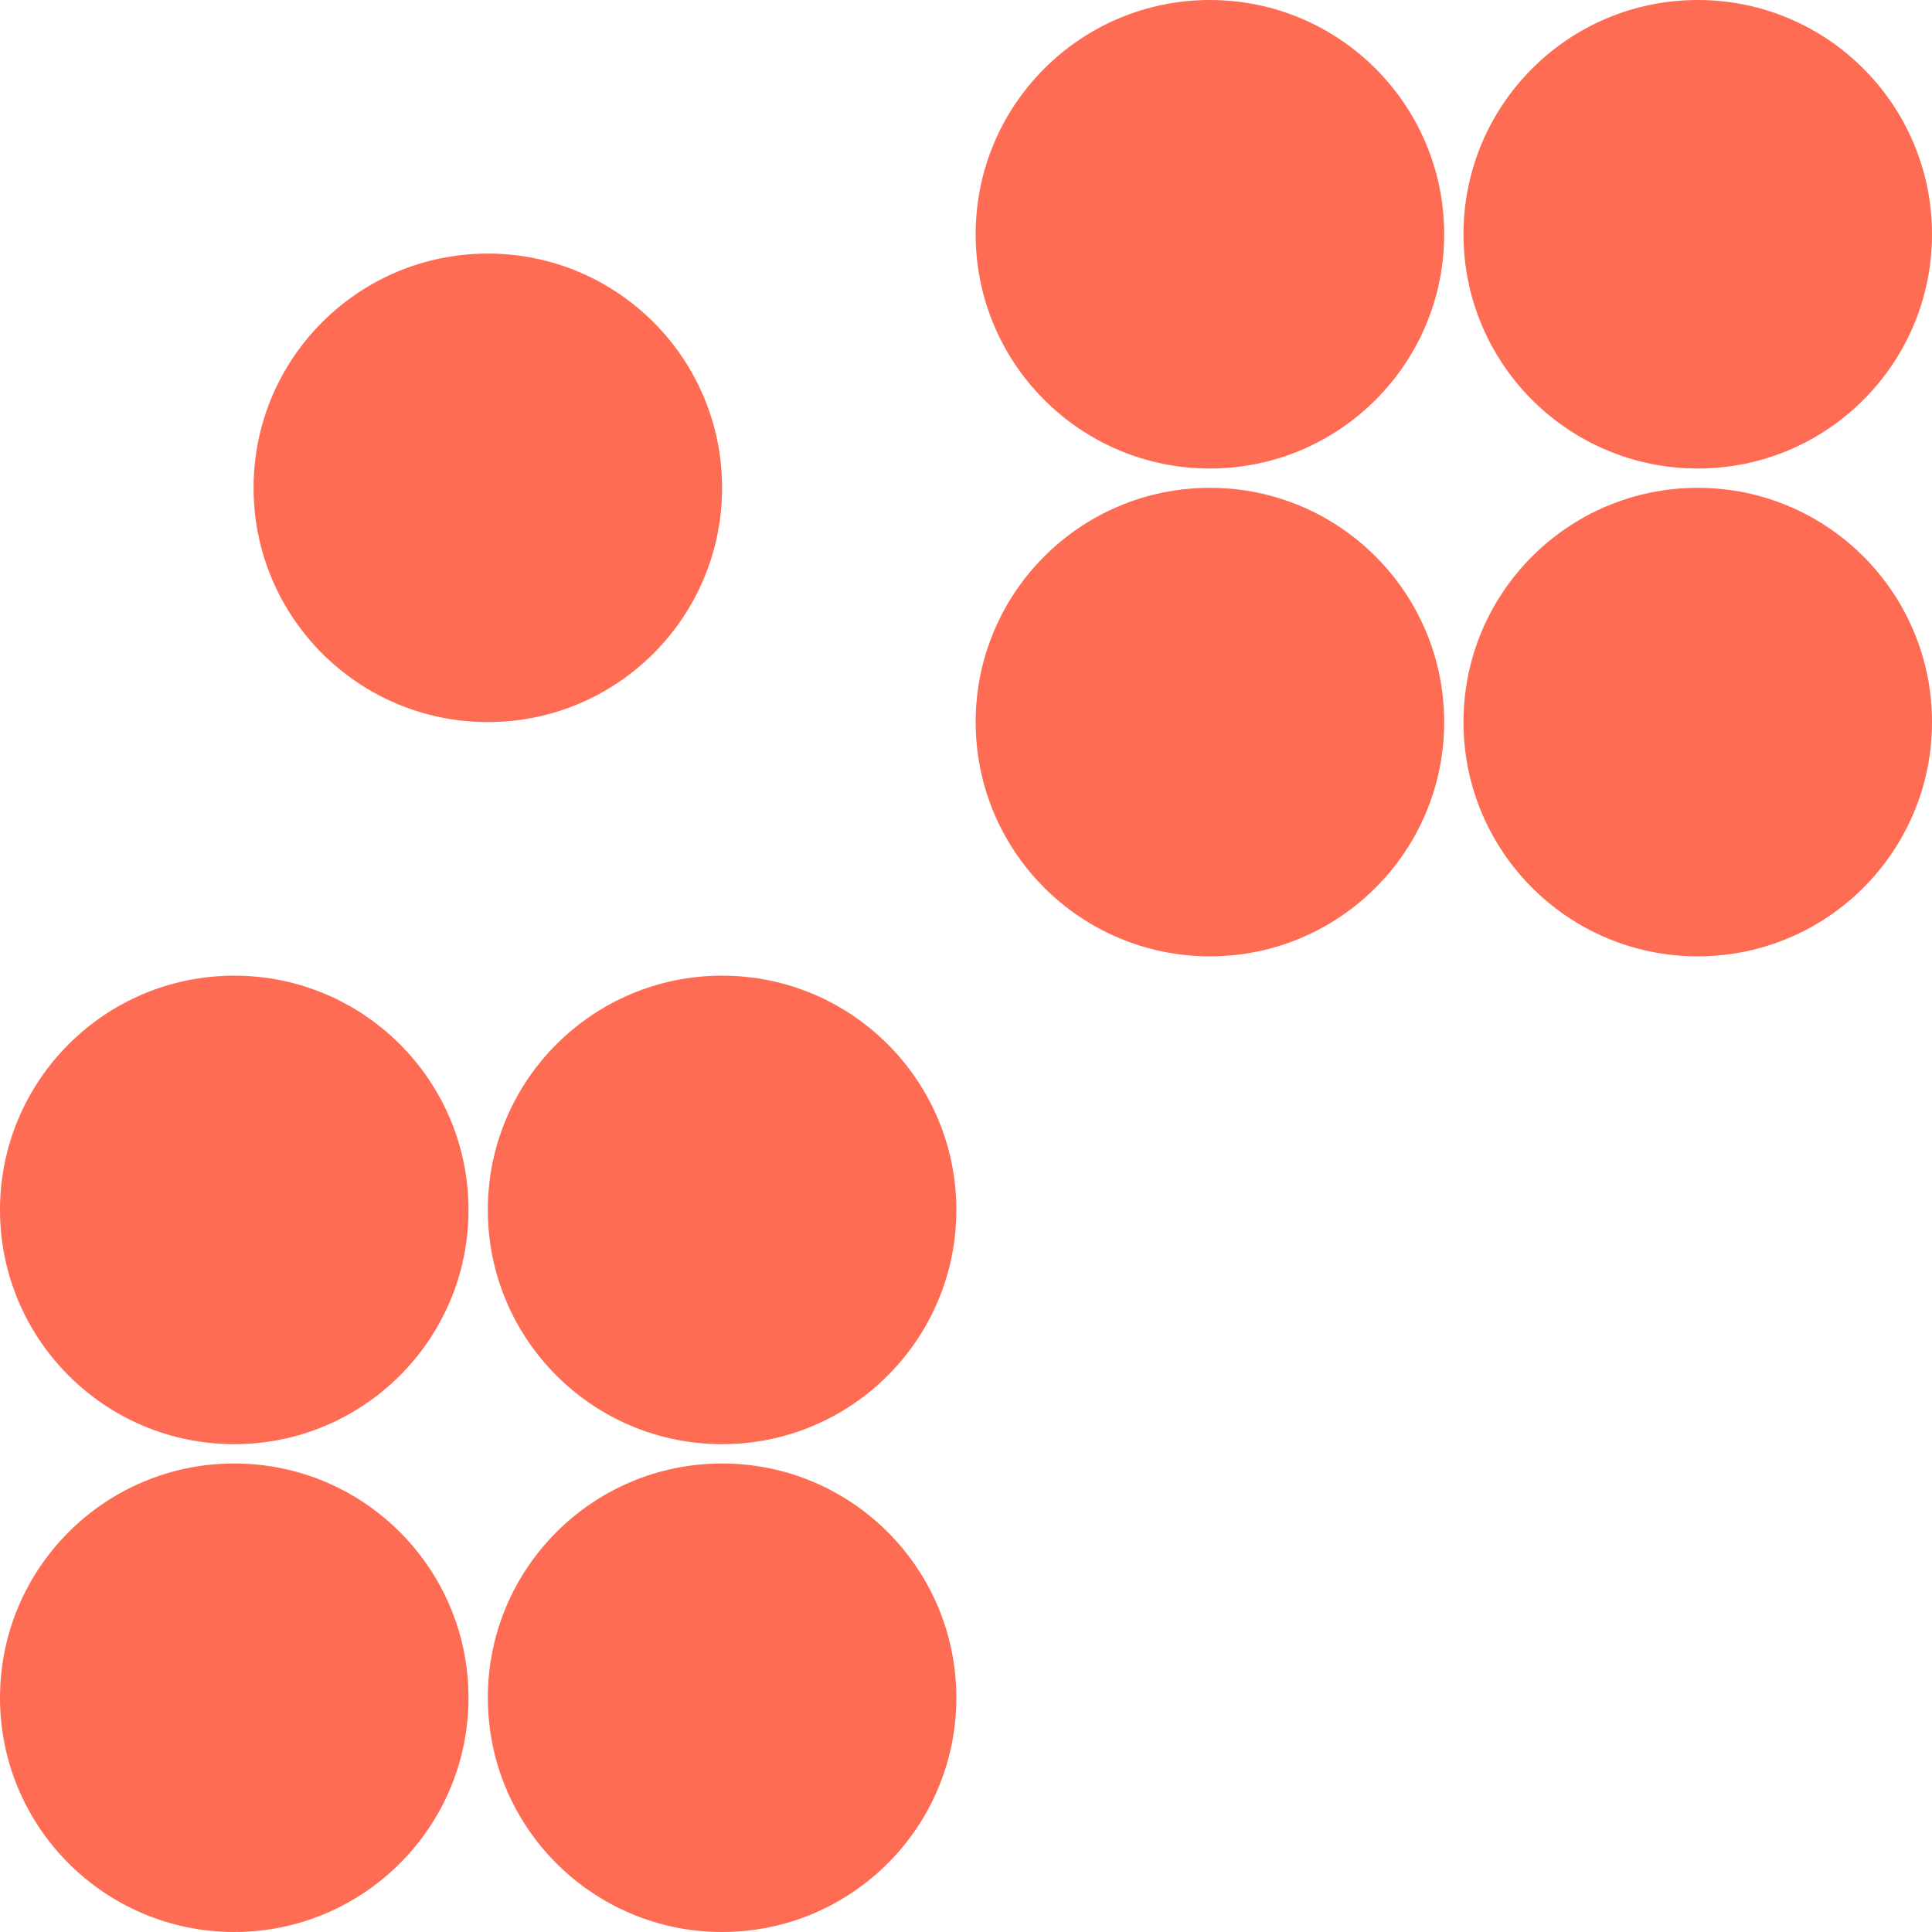
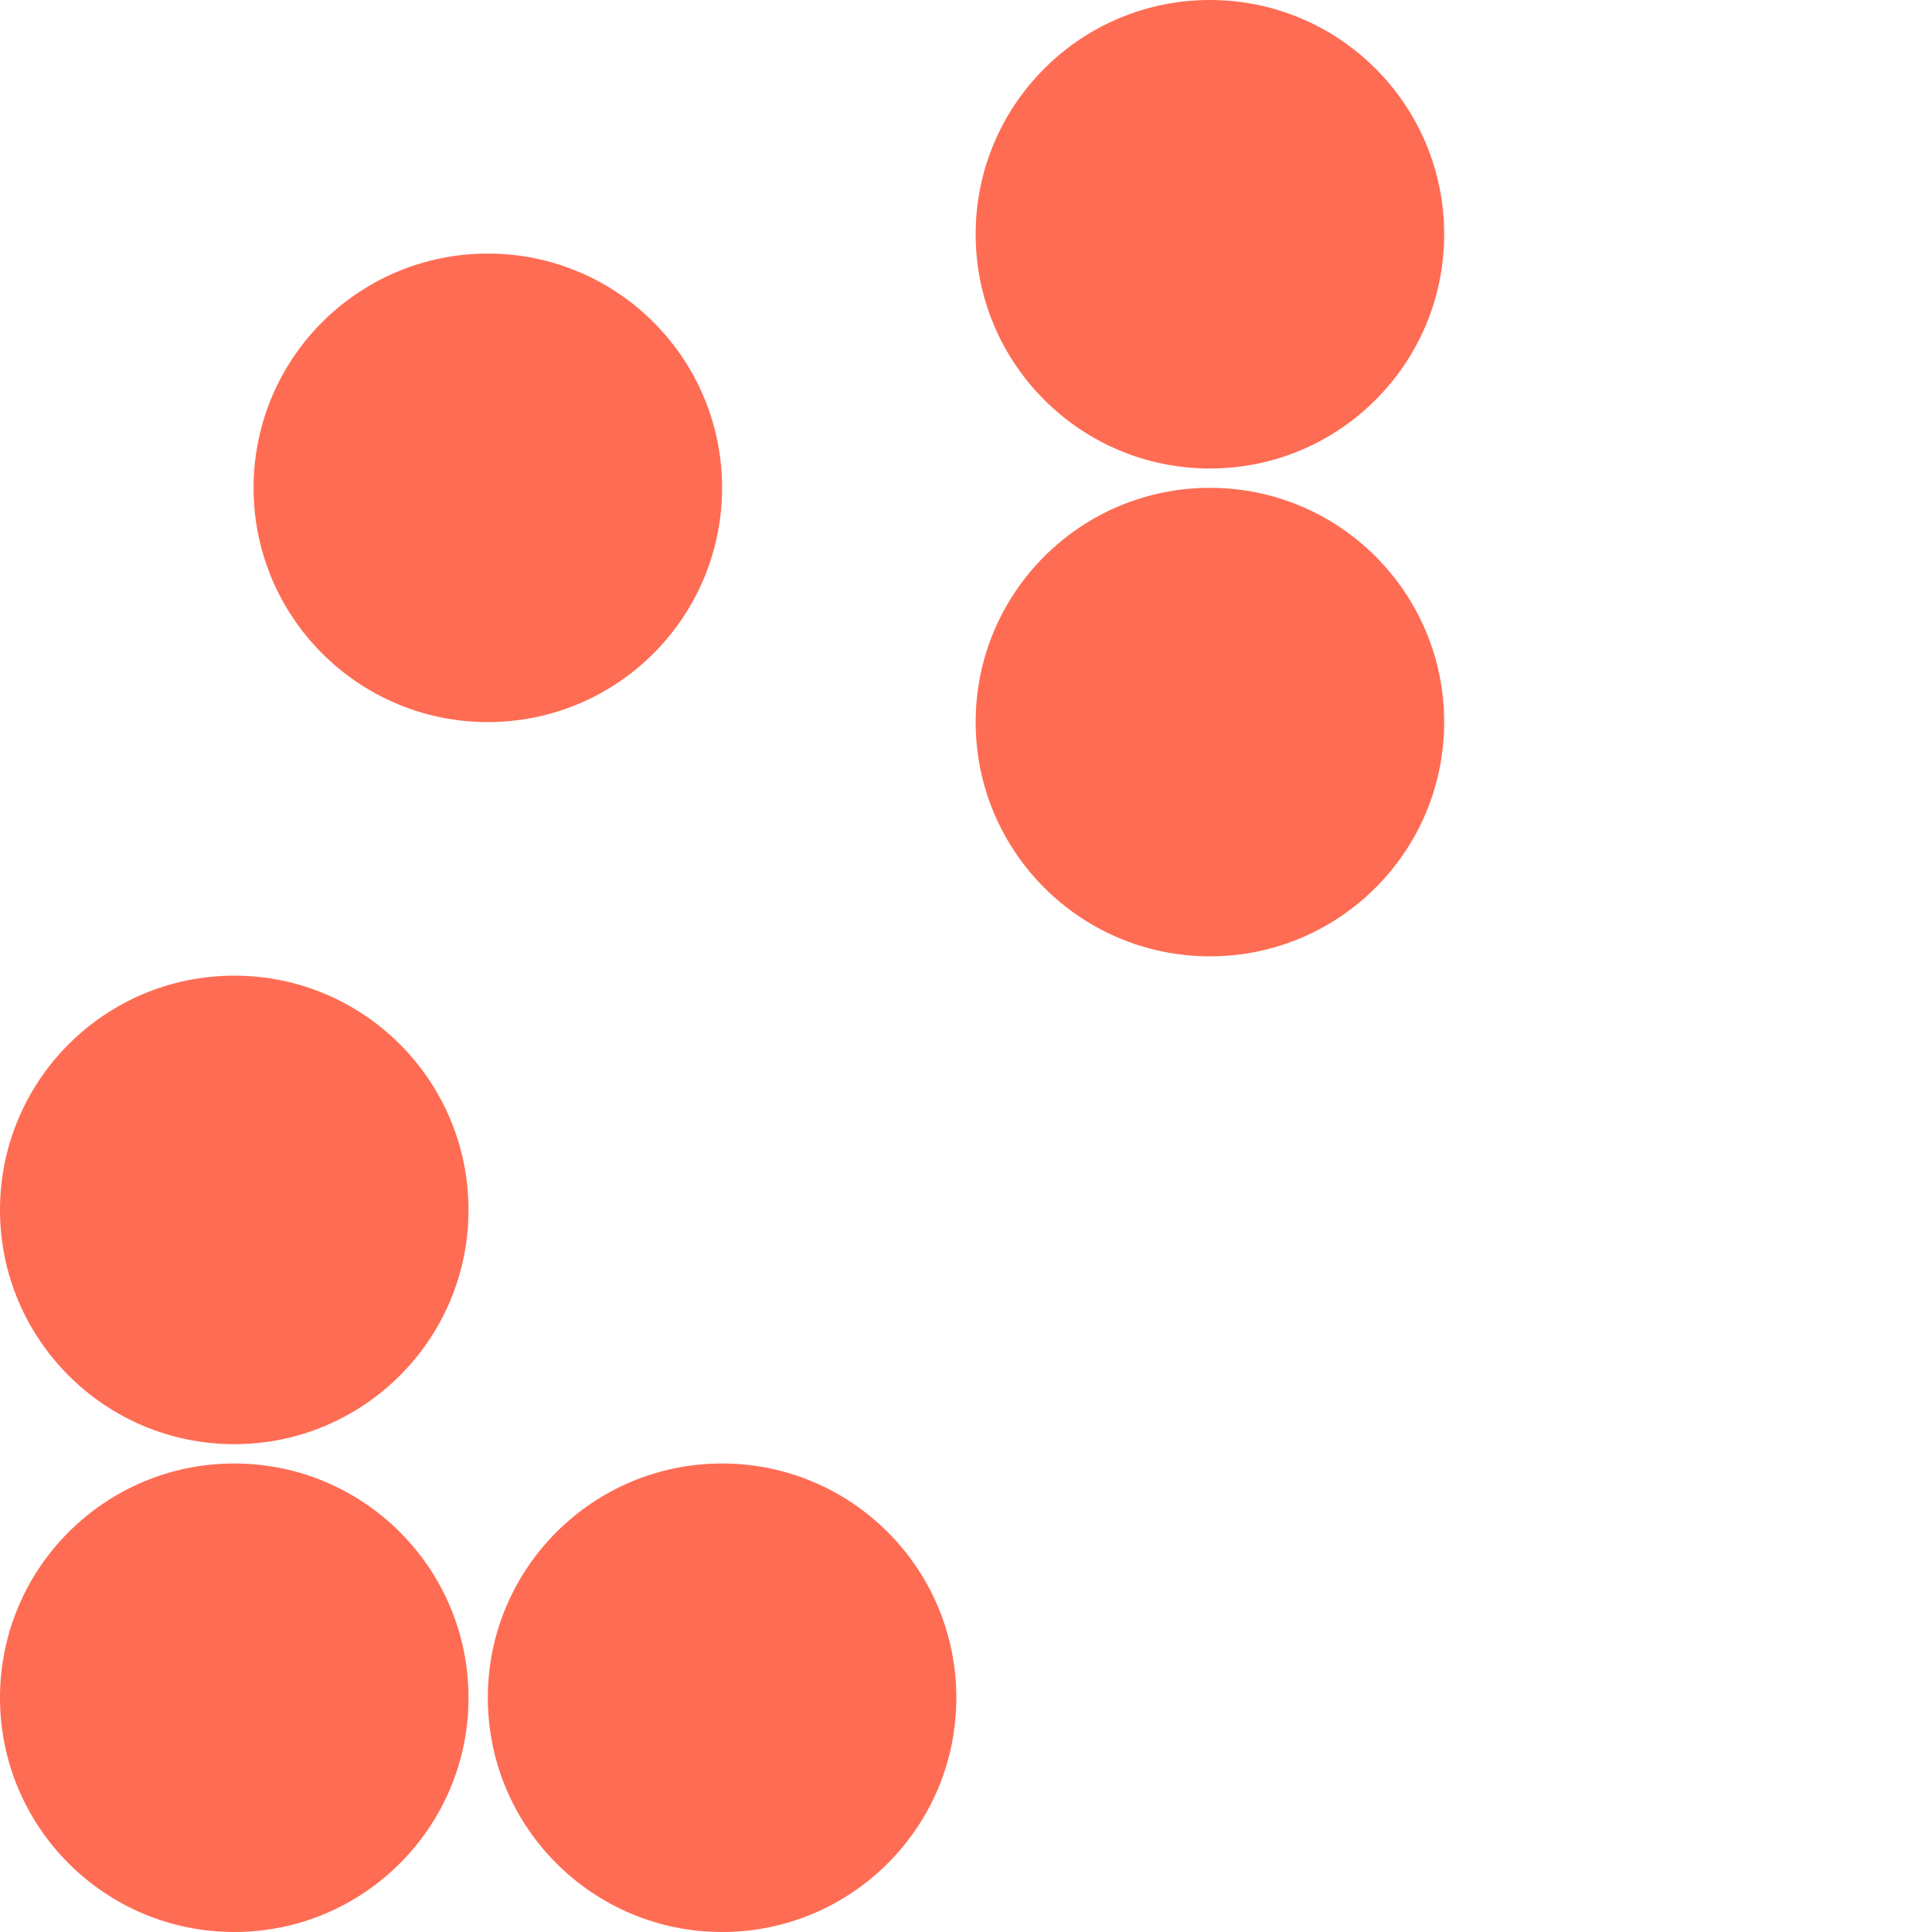
<svg xmlns="http://www.w3.org/2000/svg" id="Layer_1" data-name="Layer 1" viewBox="0 0 64 64">
  <defs>
    <style>.cls-1{fill:#ff6c54;}</style>
  </defs>
  <circle class="cls-1" cx="7.76" cy="56.24" r="7.76" />
  <circle class="cls-1" cx="23.92" cy="56.24" r="7.76" />
  <circle class="cls-1" cx="7.76" cy="40.08" r="7.76" />
-   <circle class="cls-1" cx="23.92" cy="40.08" r="7.76" />
  <circle class="cls-1" cx="16.16" cy="16.16" r="7.76" />
  <circle class="cls-1" cx="40.08" cy="23.92" r="7.76" />
-   <circle class="cls-1" cx="56.24" cy="23.92" r="7.76" />
  <circle class="cls-1" cx="40.08" cy="7.76" r="7.76" />
-   <circle class="cls-1" cx="56.24" cy="7.76" r="7.76" />
</svg>